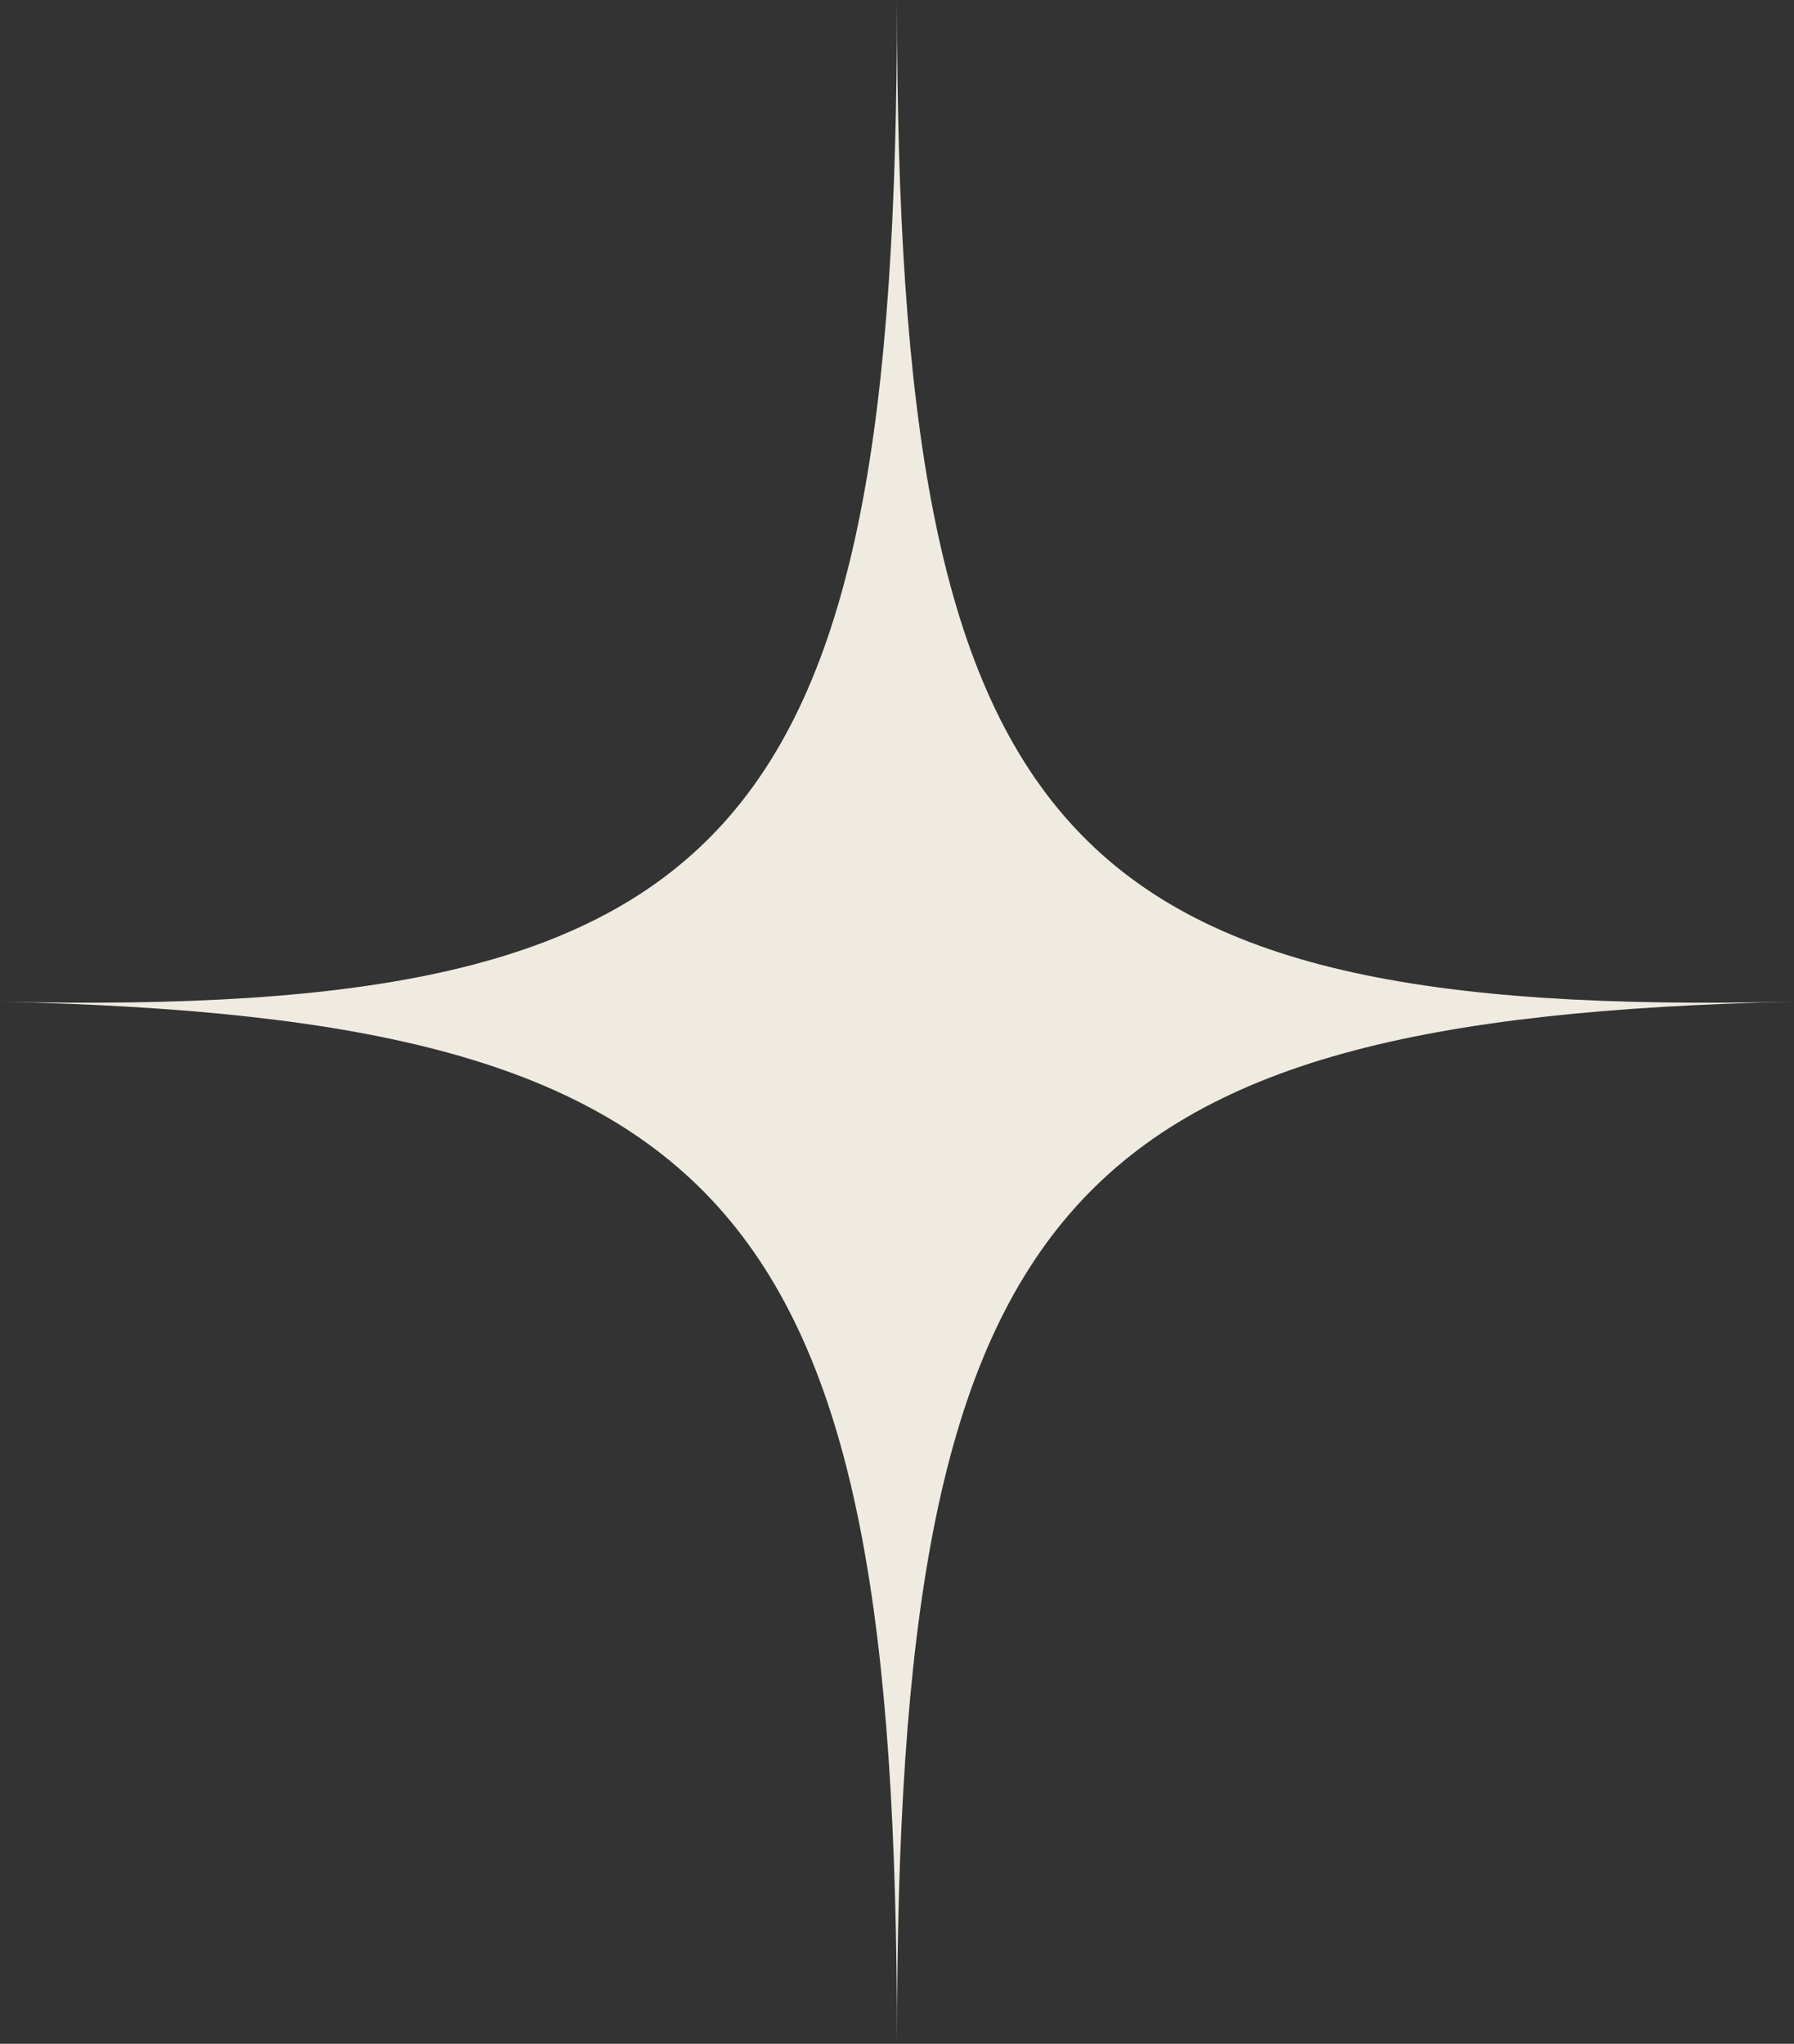
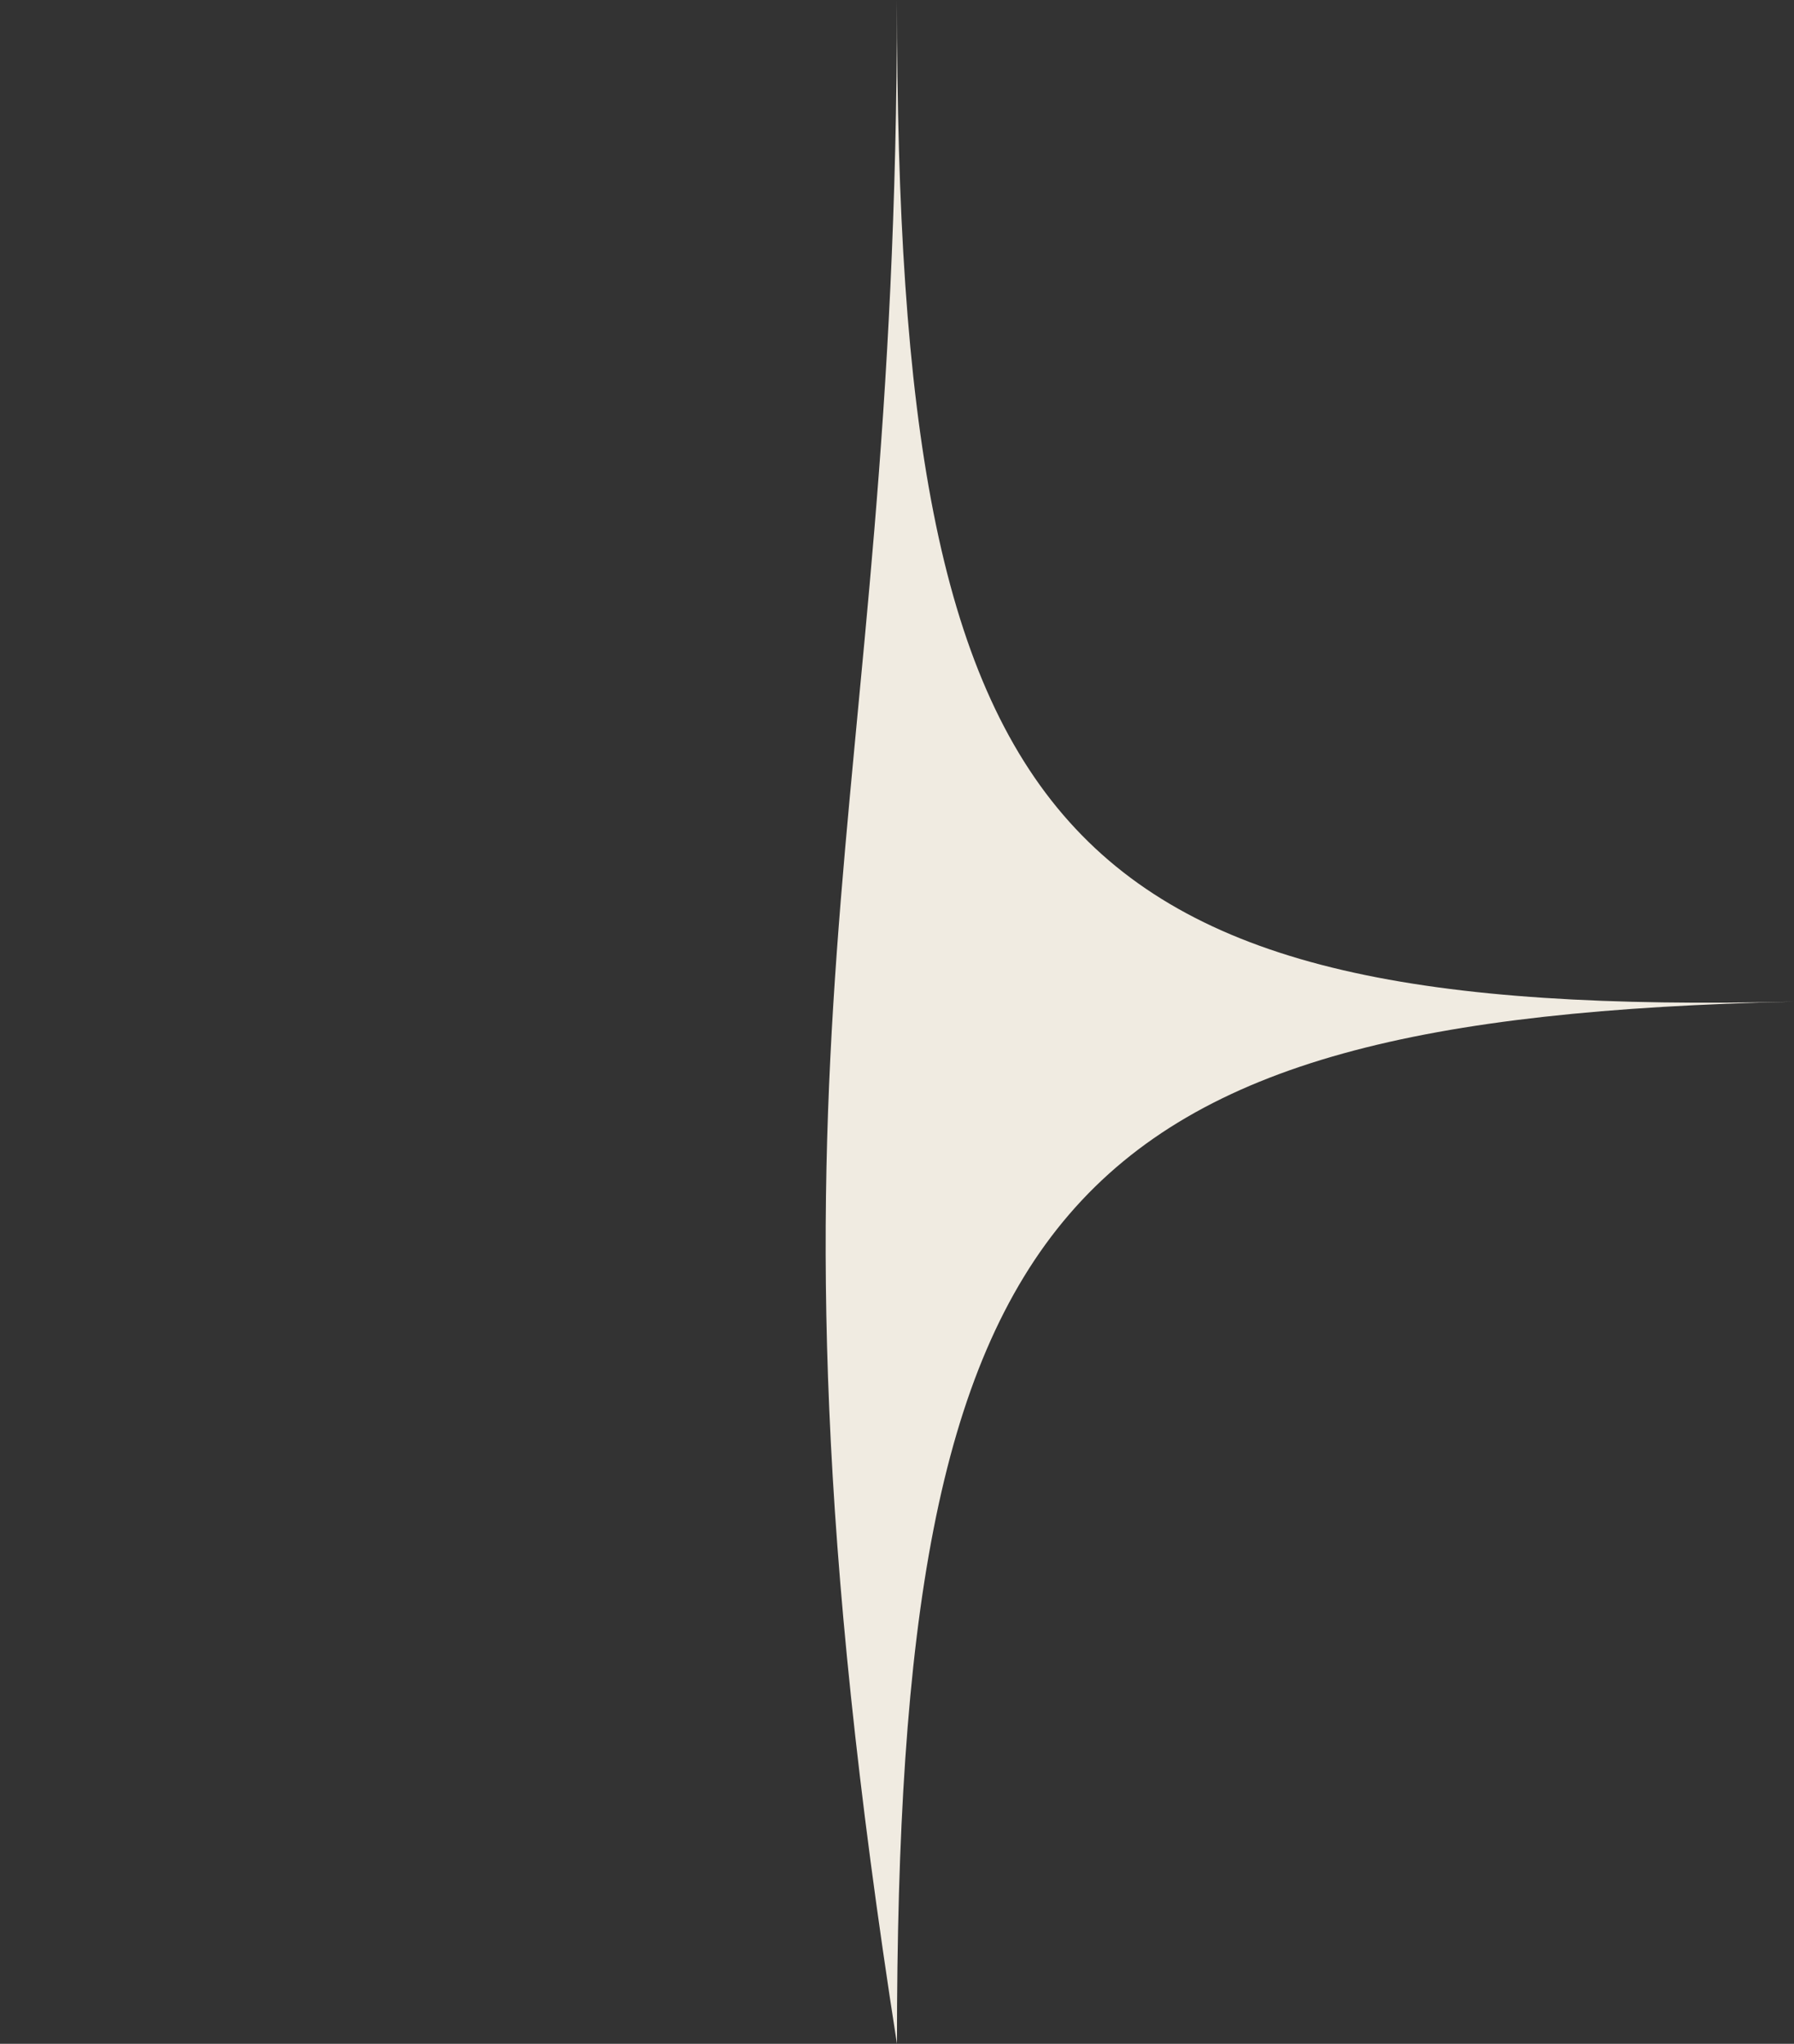
<svg xmlns="http://www.w3.org/2000/svg" fill="#000000" height="2467.6" preserveAspectRatio="xMidYMid meet" version="1" viewBox="166.6 16.6 2166.3 2467.6" width="2166.3" zoomAndPan="magnify">
  <rect x="166.6" y="16.6" width="2166.3" height="2467.6" fill="#333333" stroke="none" />
  <g id="change1_1">
-     <path d="M1249.7,2484.2C1249.7,1471.1,1056,1246,166.6,1226C1056,1246,1249.7,1029.8,1249.7,16.6 c0,1013.2,193.7,1229.5,1083.2,1209.4C1443.4,1246,1249.7,1471.1,1249.7,2484.2z" fill="#f0ebe1" />
+     <path d="M1249.7,2484.2C1056,1246,1249.7,1029.8,1249.7,16.6 c0,1013.2,193.7,1229.5,1083.2,1209.4C1443.4,1246,1249.7,1471.1,1249.7,2484.2z" fill="#f0ebe1" />
  </g>
</svg>